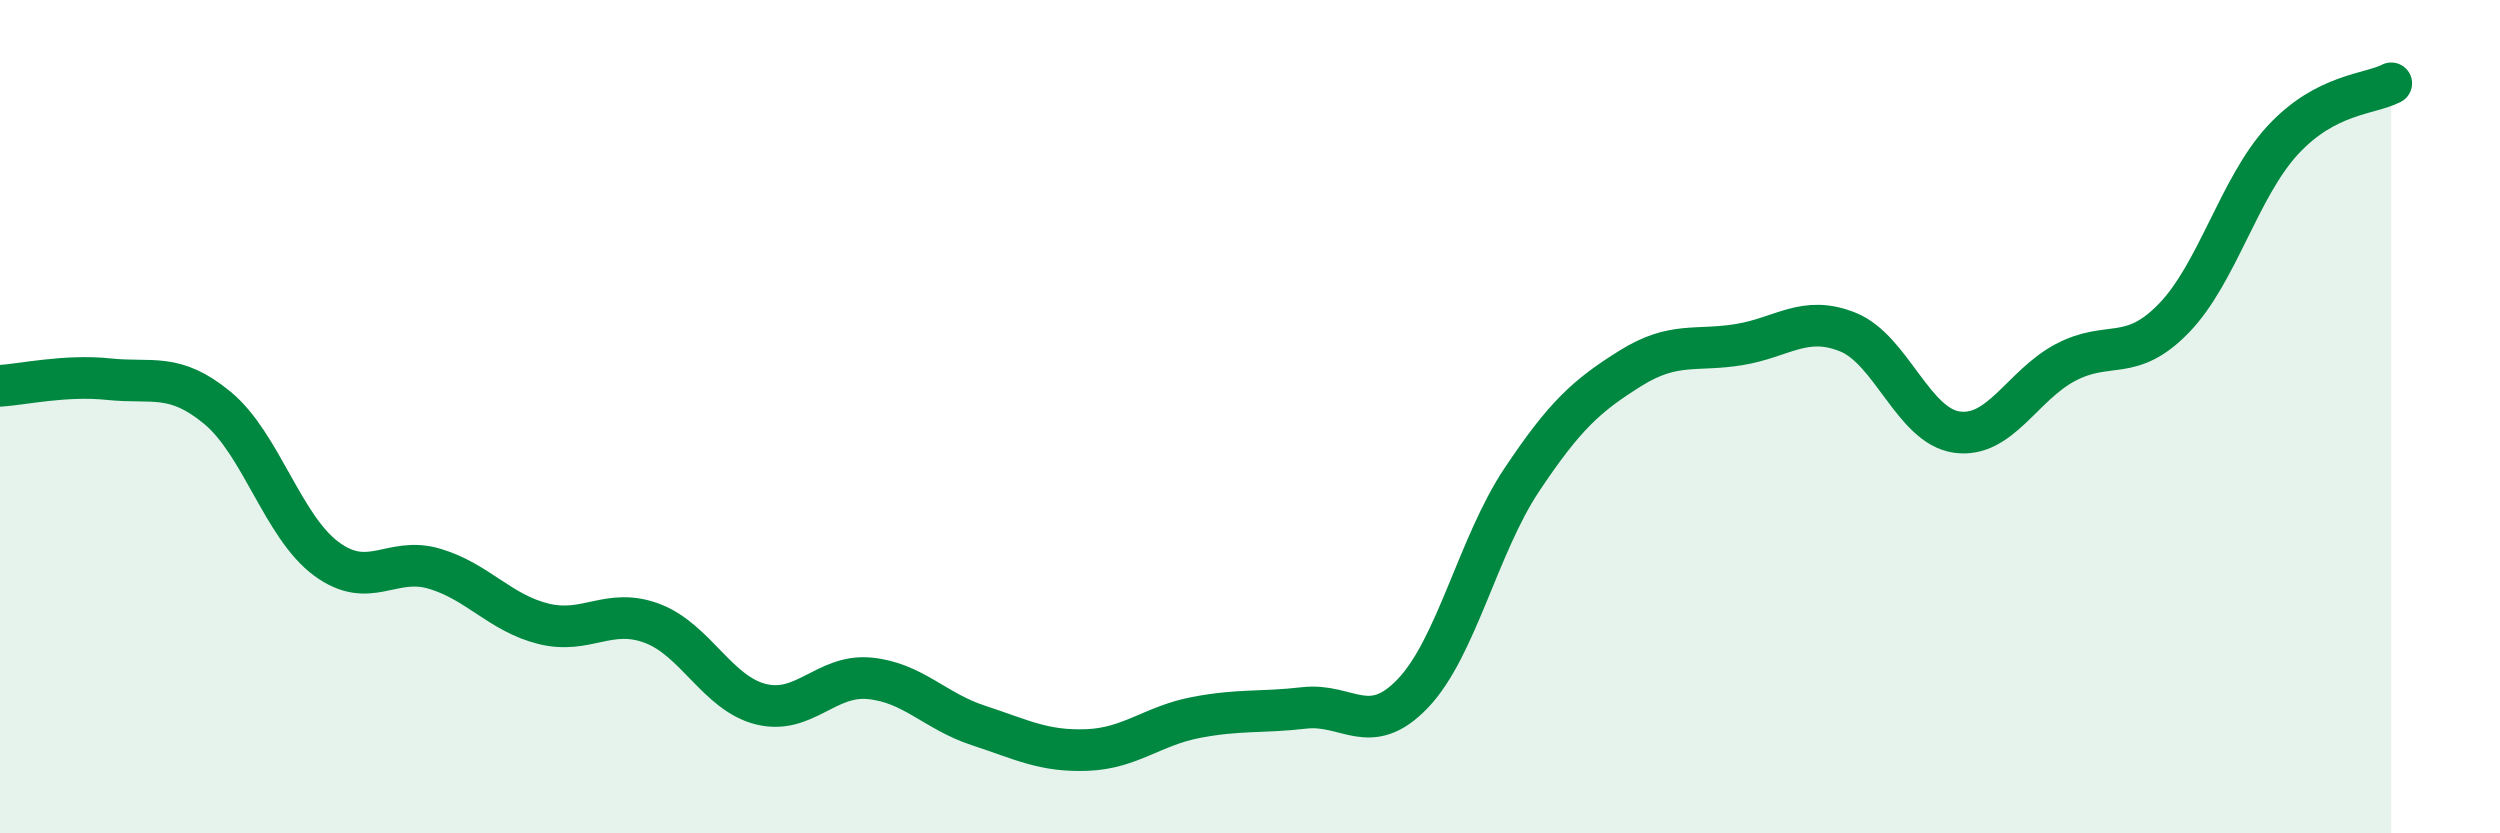
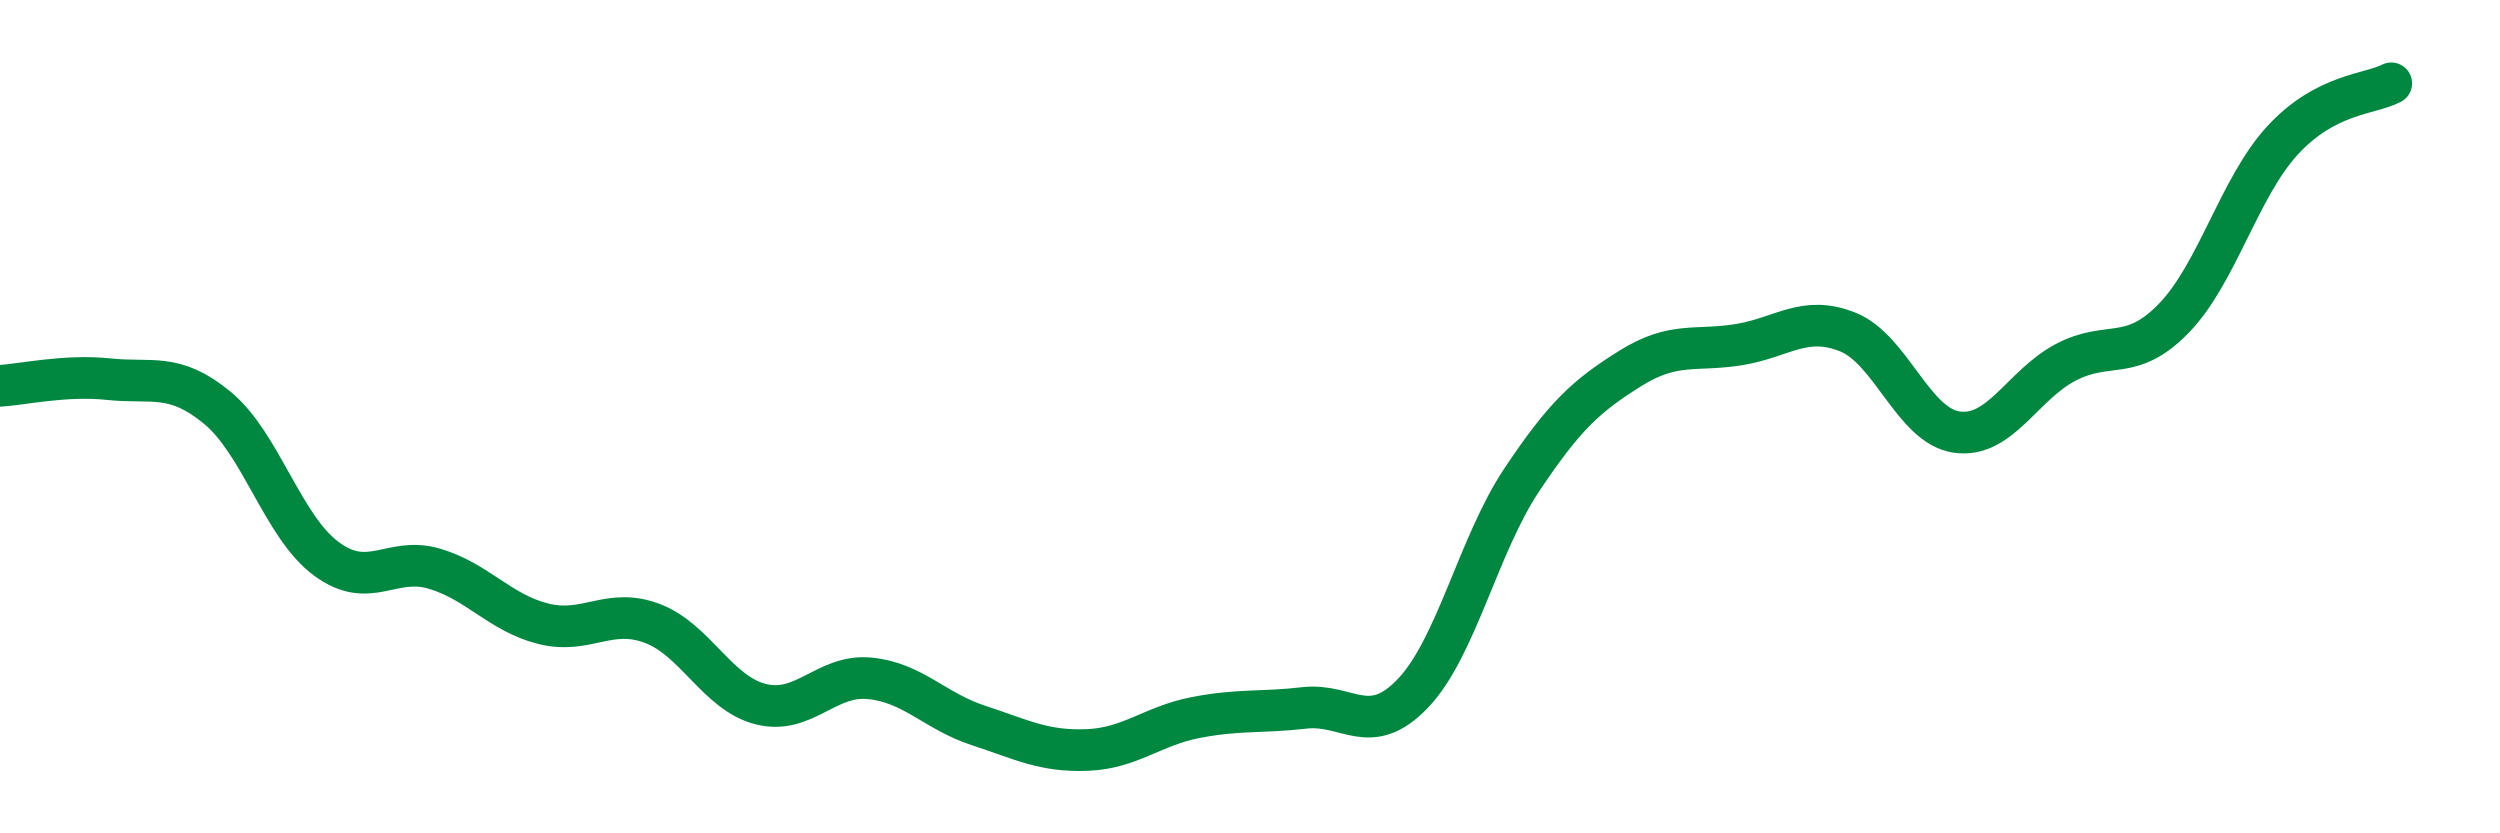
<svg xmlns="http://www.w3.org/2000/svg" width="60" height="20" viewBox="0 0 60 20">
-   <path d="M 0,9.26 C 0.52,9.23 1.57,8.99 2.61,9.1 C 3.65,9.21 4.18,8.93 5.22,9.79 C 6.26,10.65 6.79,12.64 7.83,13.41 C 8.87,14.18 9.39,13.34 10.43,13.65 C 11.47,13.96 12,14.71 13.04,14.97 C 14.08,15.23 14.61,14.57 15.65,14.96 C 16.69,15.35 17.22,16.64 18.26,16.9 C 19.3,17.16 19.83,16.18 20.87,16.28 C 21.91,16.38 22.44,17.07 23.48,17.41 C 24.52,17.75 25.05,18.04 26.09,18 C 27.13,17.96 27.66,17.42 28.7,17.22 C 29.74,17.02 30.26,17.11 31.3,16.99 C 32.34,16.87 32.87,17.73 33.91,16.64 C 34.95,15.55 35.48,13.08 36.52,11.52 C 37.56,9.96 38.09,9.49 39.13,8.84 C 40.17,8.19 40.7,8.44 41.74,8.27 C 42.78,8.1 43.31,7.55 44.35,7.97 C 45.39,8.39 45.92,10.22 46.96,10.37 C 48,10.52 48.53,9.25 49.57,8.7 C 50.61,8.15 51.13,8.71 52.17,7.64 C 53.21,6.57 53.74,4.5 54.78,3.37 C 55.82,2.24 56.87,2.27 57.39,2L57.39 20L0 20Z" fill="#008740" opacity="0.1" stroke-linecap="round" stroke-linejoin="round" />
  <path d="M 0,9.26 C 0.52,9.23 1.57,8.99 2.61,9.1 C 3.65,9.21 4.18,8.93 5.22,9.79 C 6.26,10.65 6.79,12.64 7.83,13.41 C 8.87,14.18 9.39,13.34 10.43,13.65 C 11.47,13.96 12,14.71 13.04,14.97 C 14.08,15.23 14.61,14.57 15.65,14.96 C 16.69,15.35 17.22,16.64 18.26,16.9 C 19.3,17.16 19.83,16.18 20.87,16.28 C 21.91,16.38 22.44,17.07 23.48,17.41 C 24.52,17.75 25.05,18.04 26.09,18 C 27.13,17.96 27.66,17.42 28.7,17.22 C 29.74,17.02 30.26,17.11 31.3,16.99 C 32.34,16.87 32.87,17.73 33.91,16.64 C 34.95,15.55 35.48,13.08 36.52,11.52 C 37.56,9.96 38.09,9.49 39.13,8.84 C 40.17,8.19 40.7,8.44 41.74,8.27 C 42.78,8.1 43.31,7.55 44.35,7.97 C 45.39,8.39 45.92,10.22 46.96,10.37 C 48,10.52 48.53,9.25 49.57,8.7 C 50.61,8.15 51.13,8.71 52.17,7.64 C 53.21,6.57 53.74,4.5 54.78,3.37 C 55.82,2.24 56.87,2.27 57.39,2" stroke="#008740" stroke-width="1" fill="none" stroke-linecap="round" stroke-linejoin="round" />
</svg>